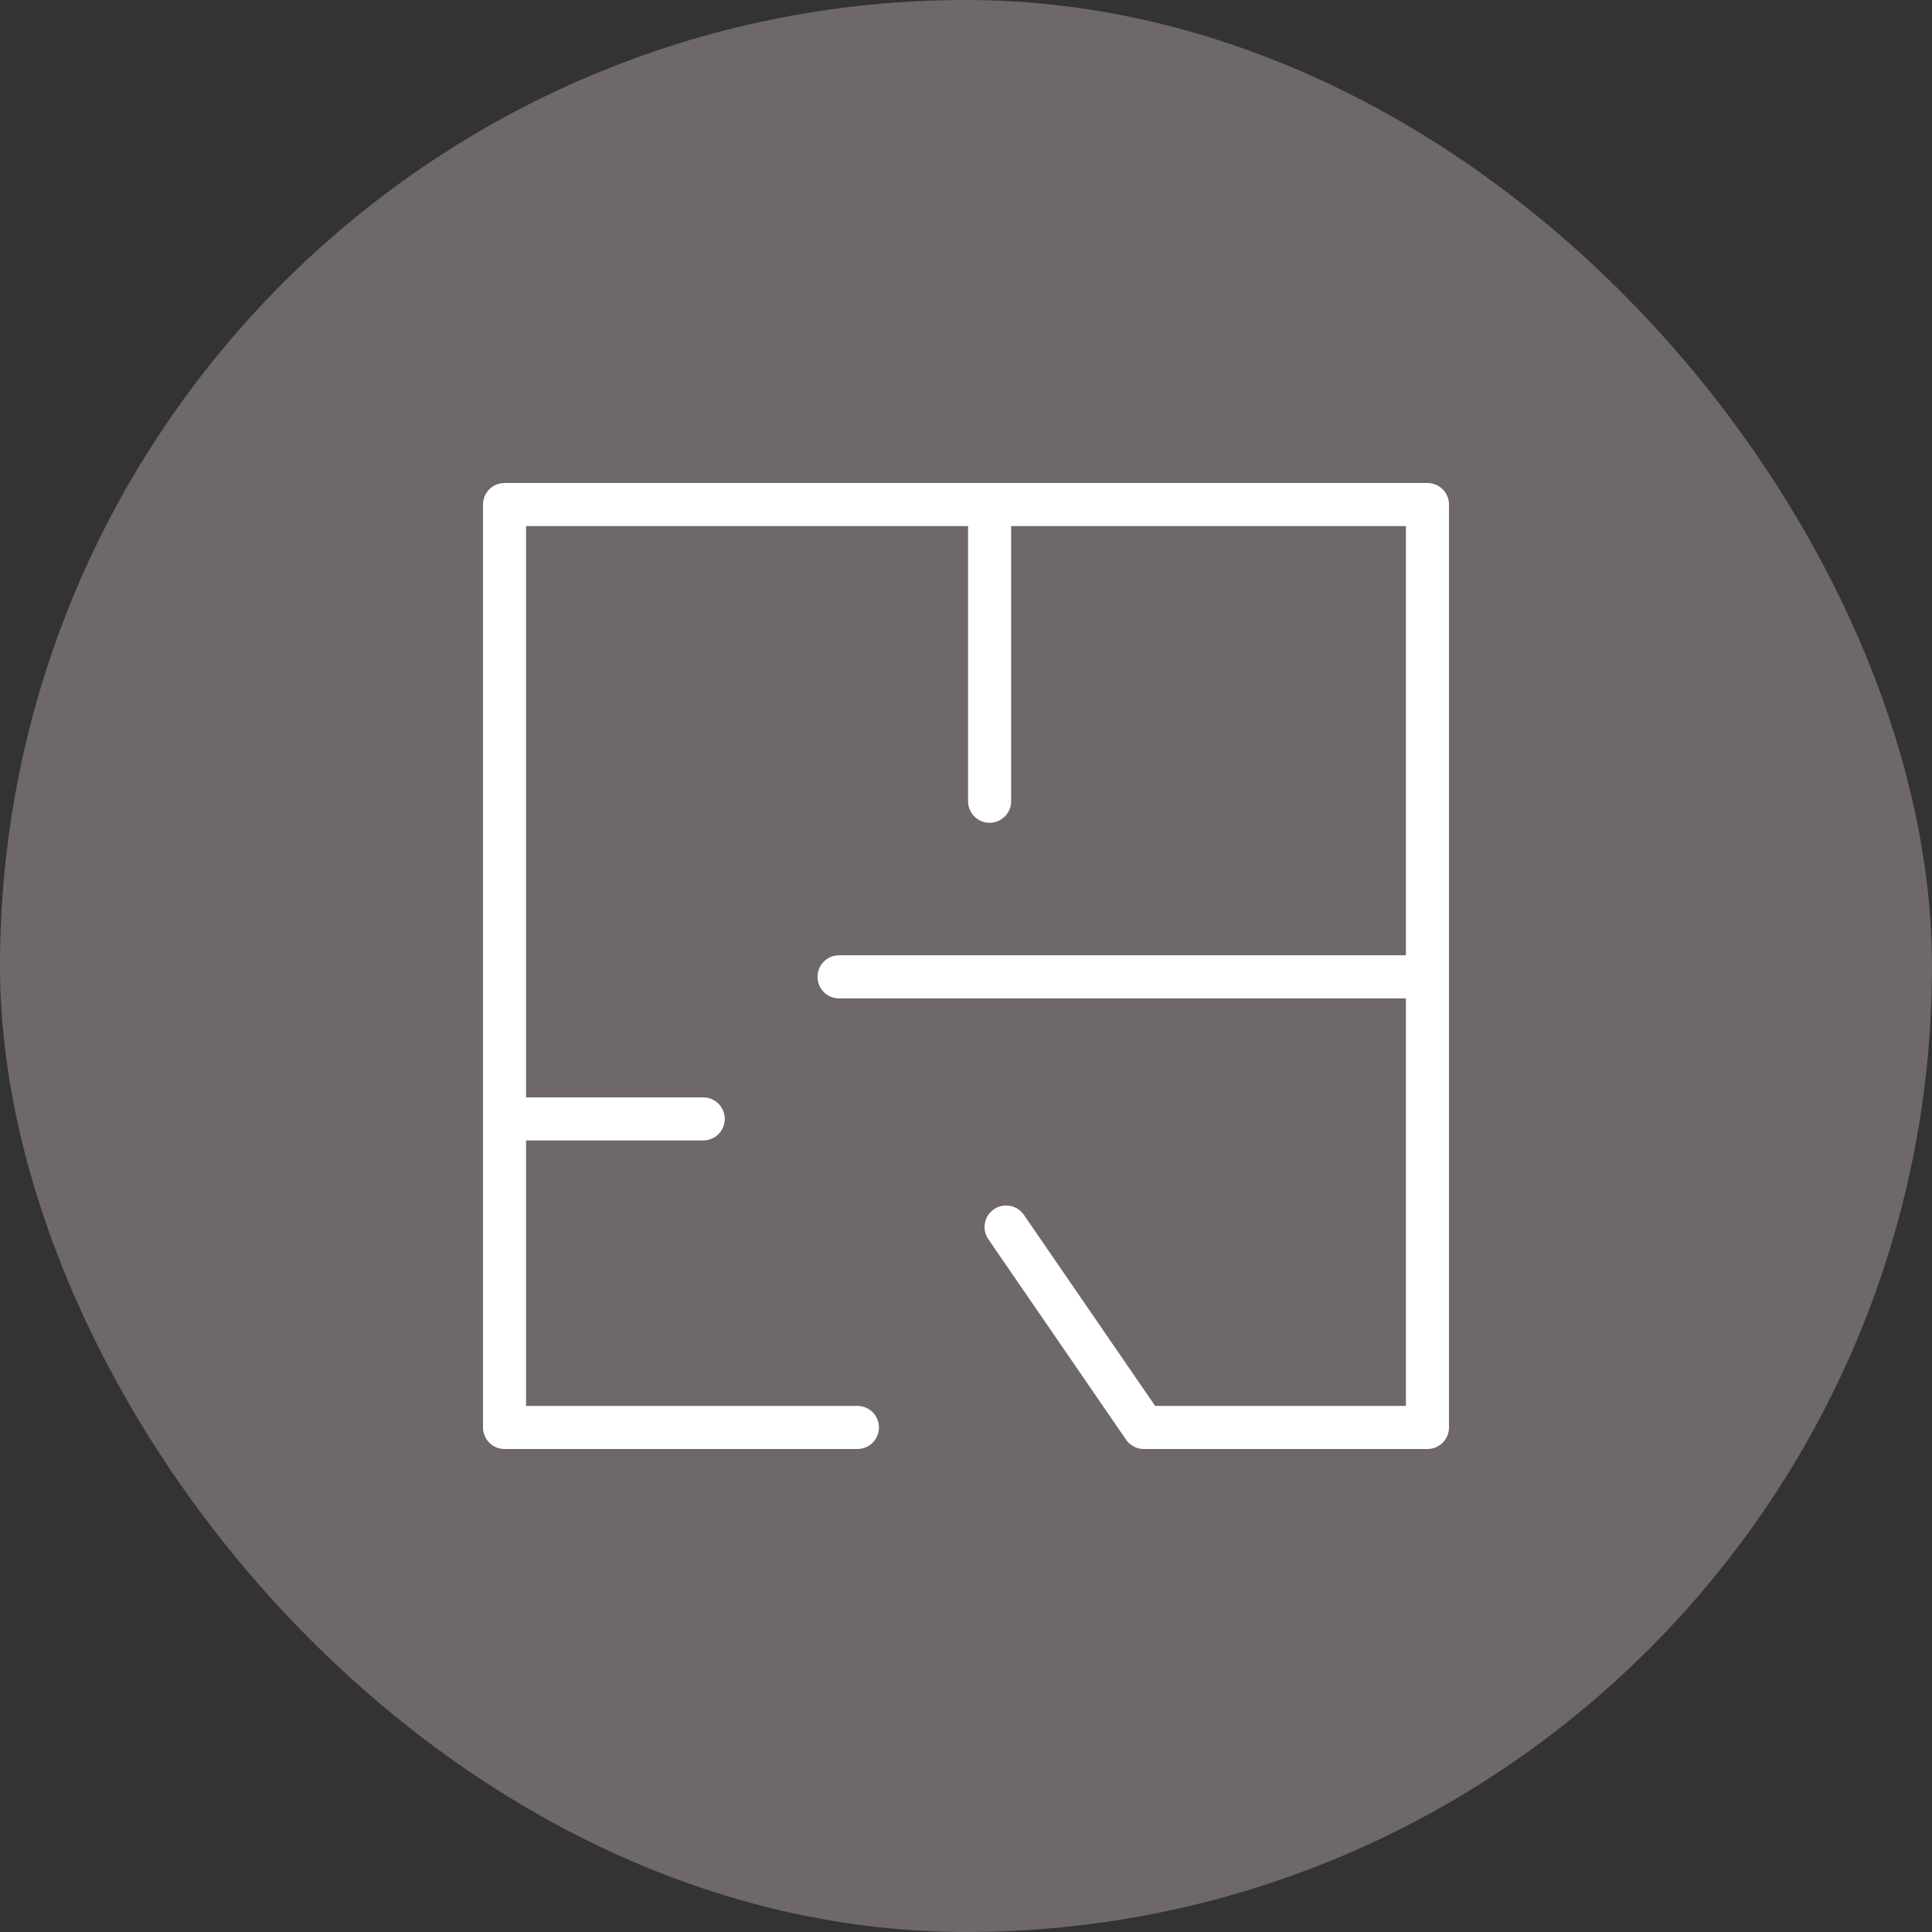
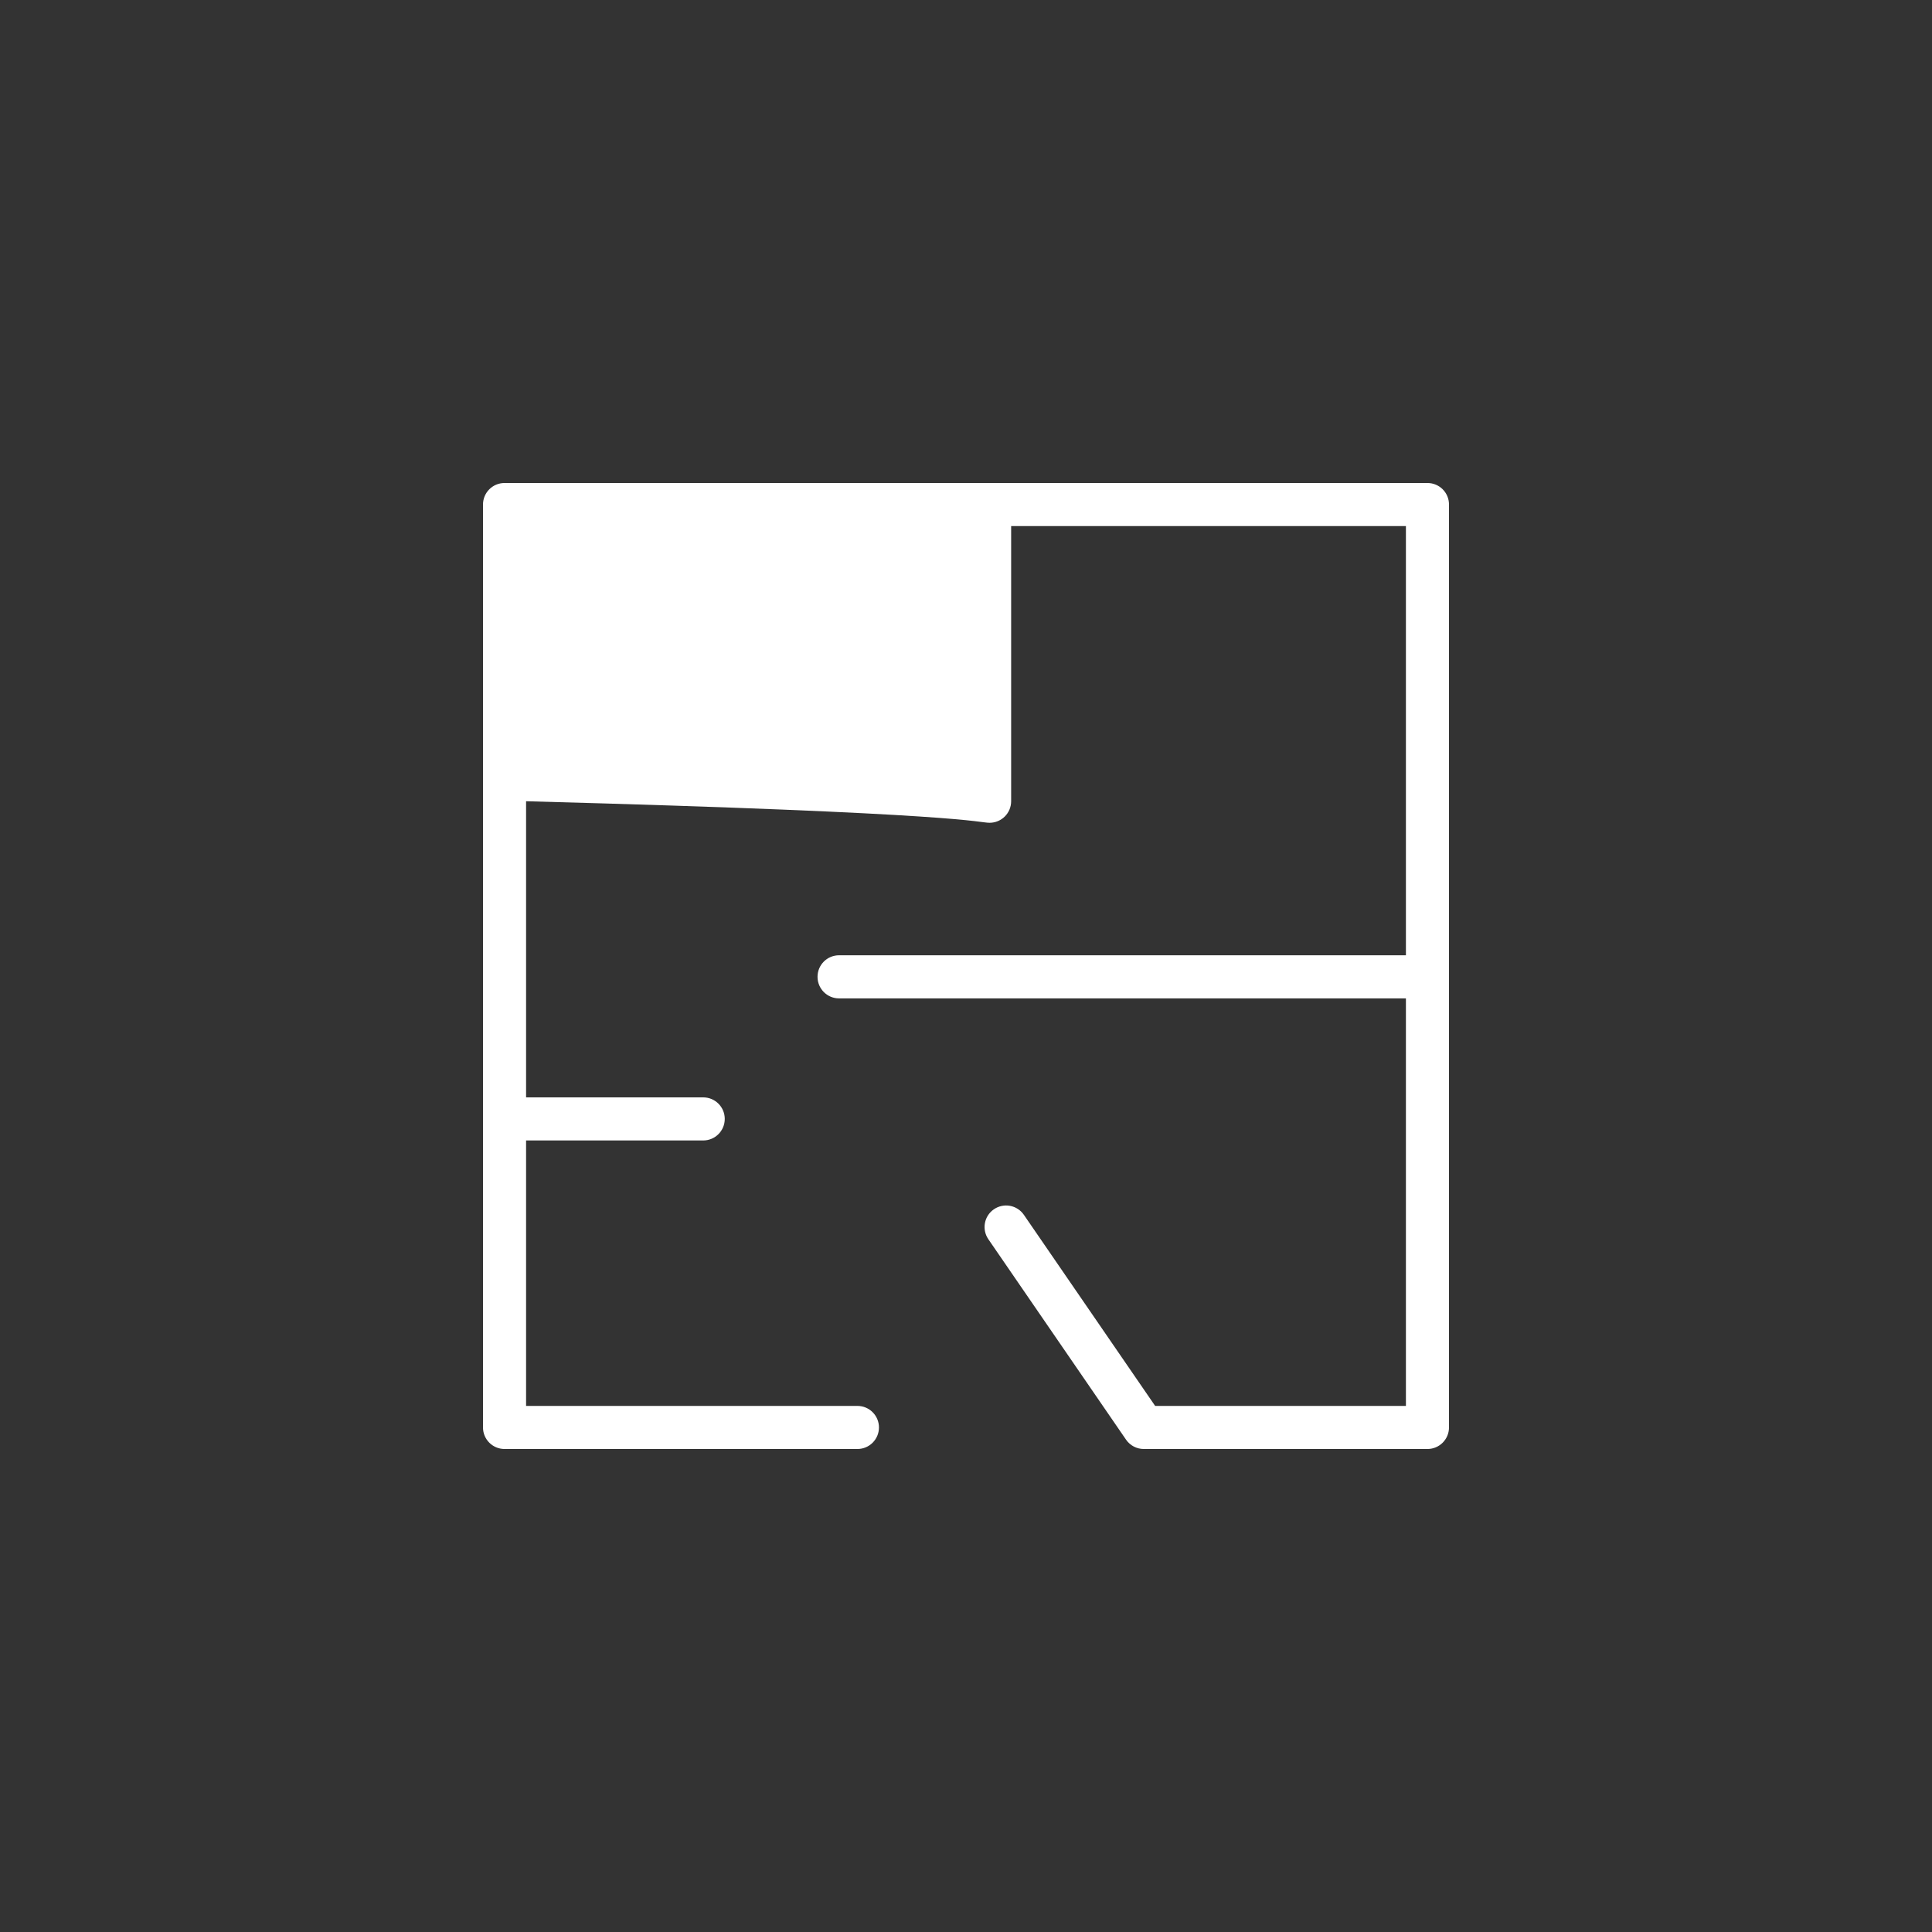
<svg xmlns="http://www.w3.org/2000/svg" width="60" height="60" viewBox="0 0 60 60" fill="none">
  <rect x="0" y="0" width="60" height="60" fill="#333333" stroke="none" />
-   <rect width="60" height="60" rx="30" fill="#6E676B" />
-   <path d="M44.331 15H15.669C15.299 15 15 15.299 15 15.669V44.331C15 44.7 15.299 45 15.669 45H26.628C26.998 45 27.297 44.7 27.297 44.331C27.297 43.962 26.998 43.662 26.628 43.662H16.338V35.418H21.839C22.209 35.418 22.508 35.118 22.508 34.749C22.508 34.379 22.209 34.08 21.839 34.08H16.338V16.338H30.064V24.883C30.064 25.253 30.363 25.552 30.733 25.552C31.102 25.552 31.402 25.253 31.402 24.883V16.338H43.662V29.667H26.058C25.688 29.667 25.389 29.966 25.389 30.336C25.389 30.706 25.688 31.006 26.058 31.006H43.662V43.662H35.874L31.797 37.727C31.588 37.423 31.172 37.346 30.867 37.555C30.562 37.764 30.485 38.18 30.694 38.485L34.97 44.71C35.094 44.891 35.301 45 35.521 45H44.331C44.7 45 45 44.7 45 44.33V15.669C45 15.299 44.701 15 44.331 15Z" fill="white" />
+   <path d="M44.331 15H15.669C15.299 15 15 15.299 15 15.669V44.331C15 44.7 15.299 45 15.669 45H26.628C26.998 45 27.297 44.7 27.297 44.331C27.297 43.962 26.998 43.662 26.628 43.662H16.338V35.418H21.839C22.209 35.418 22.508 35.118 22.508 34.749C22.508 34.379 22.209 34.08 21.839 34.08H16.338V16.338V24.883C30.064 25.253 30.363 25.552 30.733 25.552C31.102 25.552 31.402 25.253 31.402 24.883V16.338H43.662V29.667H26.058C25.688 29.667 25.389 29.966 25.389 30.336C25.389 30.706 25.688 31.006 26.058 31.006H43.662V43.662H35.874L31.797 37.727C31.588 37.423 31.172 37.346 30.867 37.555C30.562 37.764 30.485 38.18 30.694 38.485L34.97 44.71C35.094 44.891 35.301 45 35.521 45H44.331C44.7 45 45 44.7 45 44.33V15.669C45 15.299 44.701 15 44.331 15Z" fill="white" />
</svg>